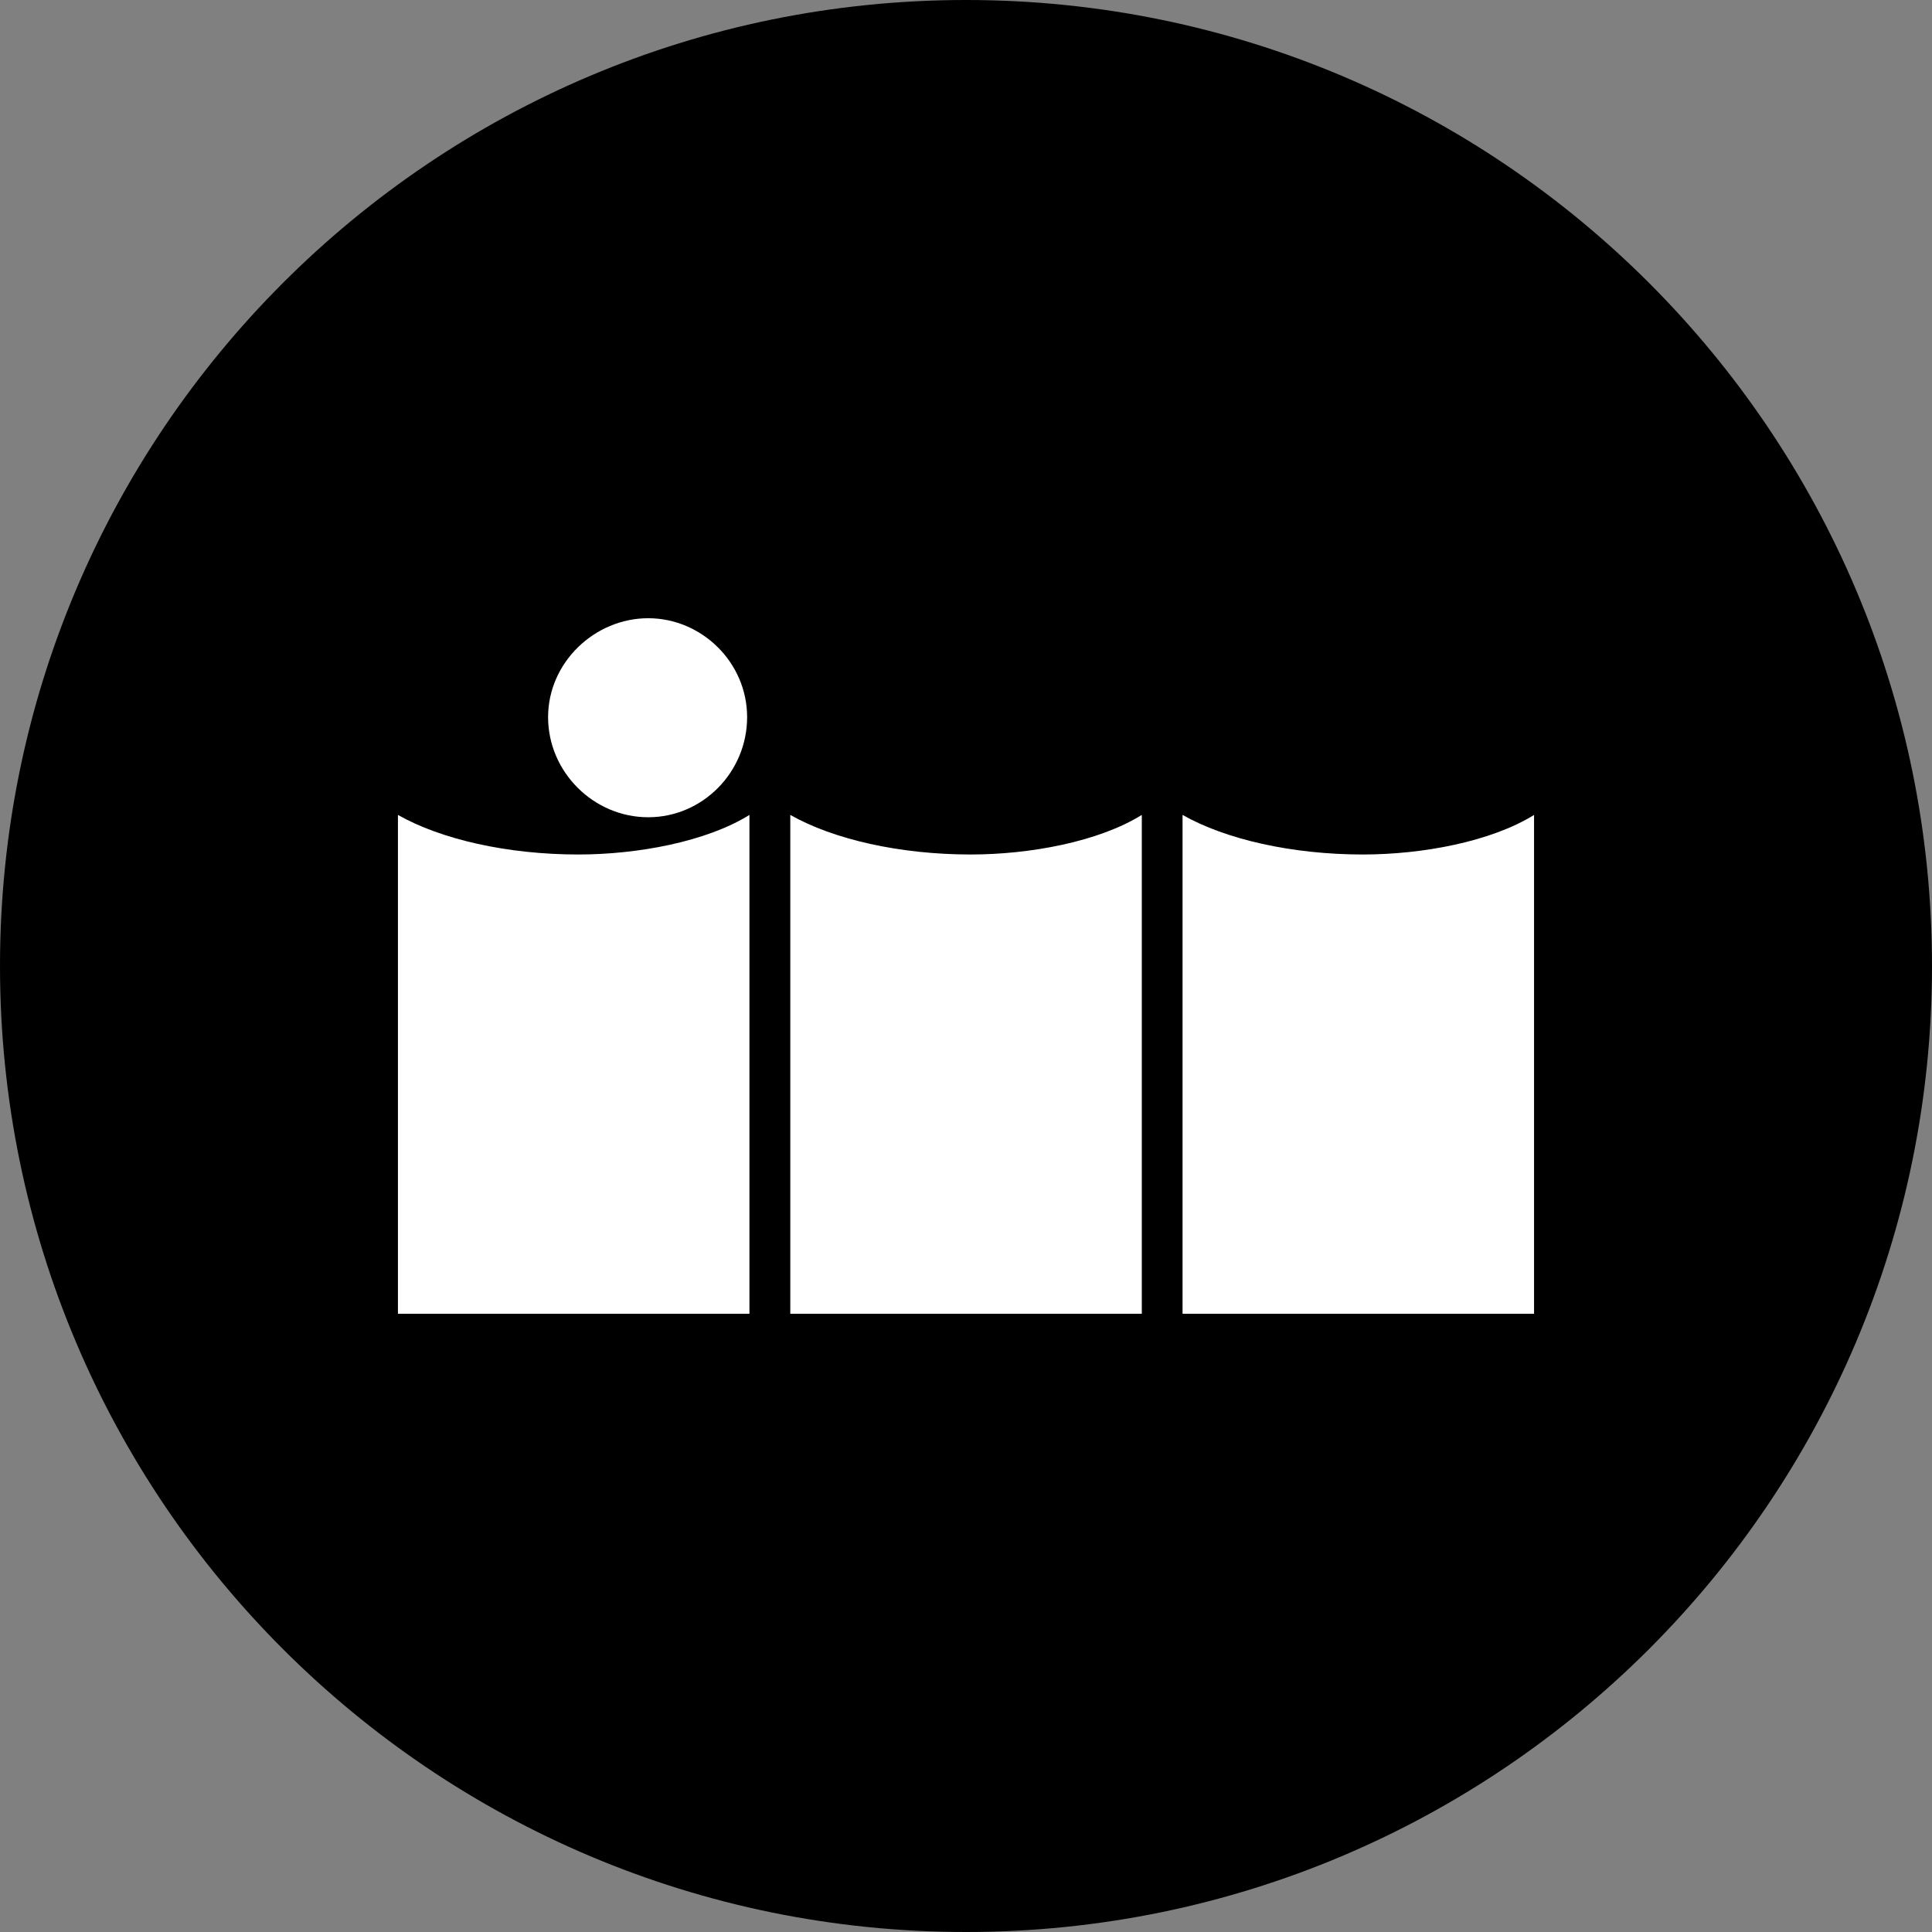
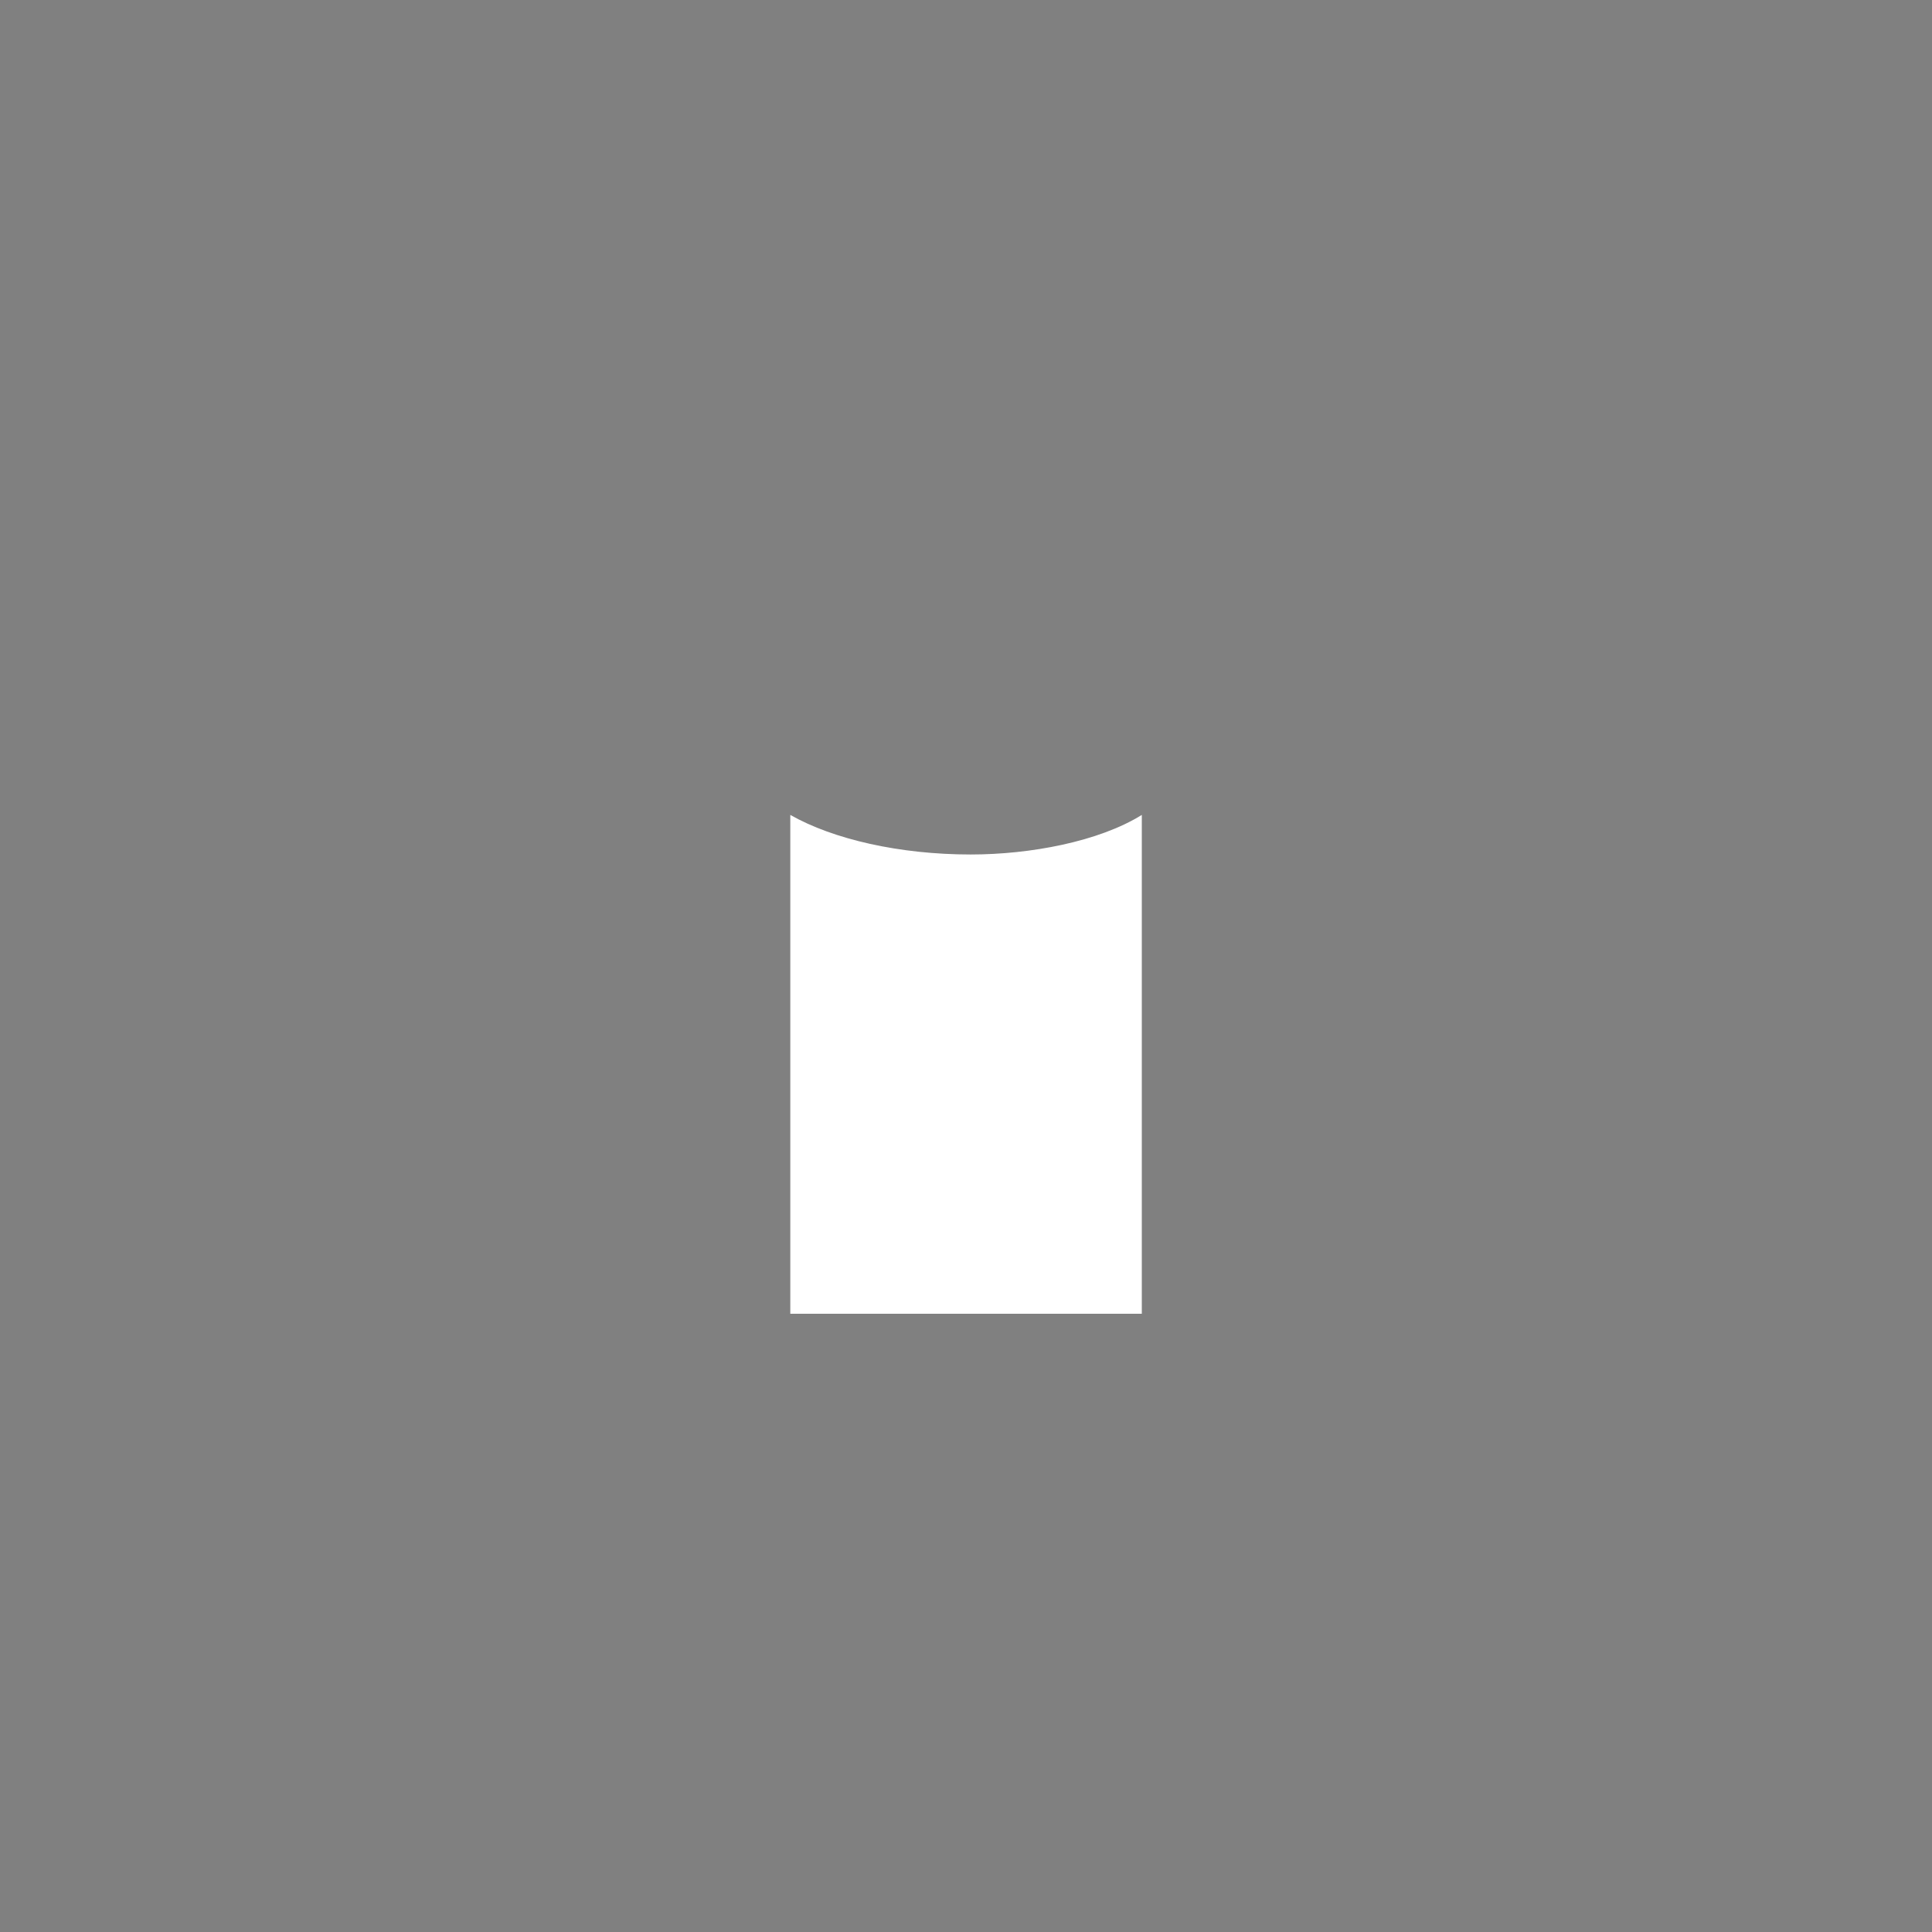
<svg xmlns="http://www.w3.org/2000/svg" data-bbox="0 0 2048 2048" viewBox="0 0 2048 2048" data-type="color">
  <rect x="0" y="0" width="2048" height="2048" fill="#808080" stroke="none" />
  <g>
-     <path d="M2048 1024c0 565.54-458.46 1024-1024 1024S0 1589.54 0 1024 458.46 0 1024 0s1024 458.46 1024 1024z" fill="#000000" data-color="1" />
-     <path d="M687.11 866.32c57.99 0 104.87-48.12 104.87-106.11s-48.12-104.87-104.87-104.87S581 702.23 581 760.21s48.12 106.11 106.11 106.11Z" fill="#ffffff" data-color="2" />
-     <path d="M421.83 863.85v528.81h372.61V863.85c-45.65 28.38-118.45 41.95-181.37 41.95-75.26 0-145.59-16.04-191.24-41.95Z" fill="#ffffff" data-color="2" />
    <path d="M837.75 863.85v528.81h372.61V863.85c-45.65 28.38-118.45 41.95-181.37 41.95-75.26 0-145.59-16.04-191.24-41.95Z" fill="#ffffff" data-color="2" />
-     <path d="M1444.79 905.8c-75.26 0-145.59-16.04-191.24-41.95v528.81h372.61V863.85c-45.65 28.38-118.45 41.95-181.37 41.95Z" fill="#ffffff" data-color="2" />
  </g>
</svg>